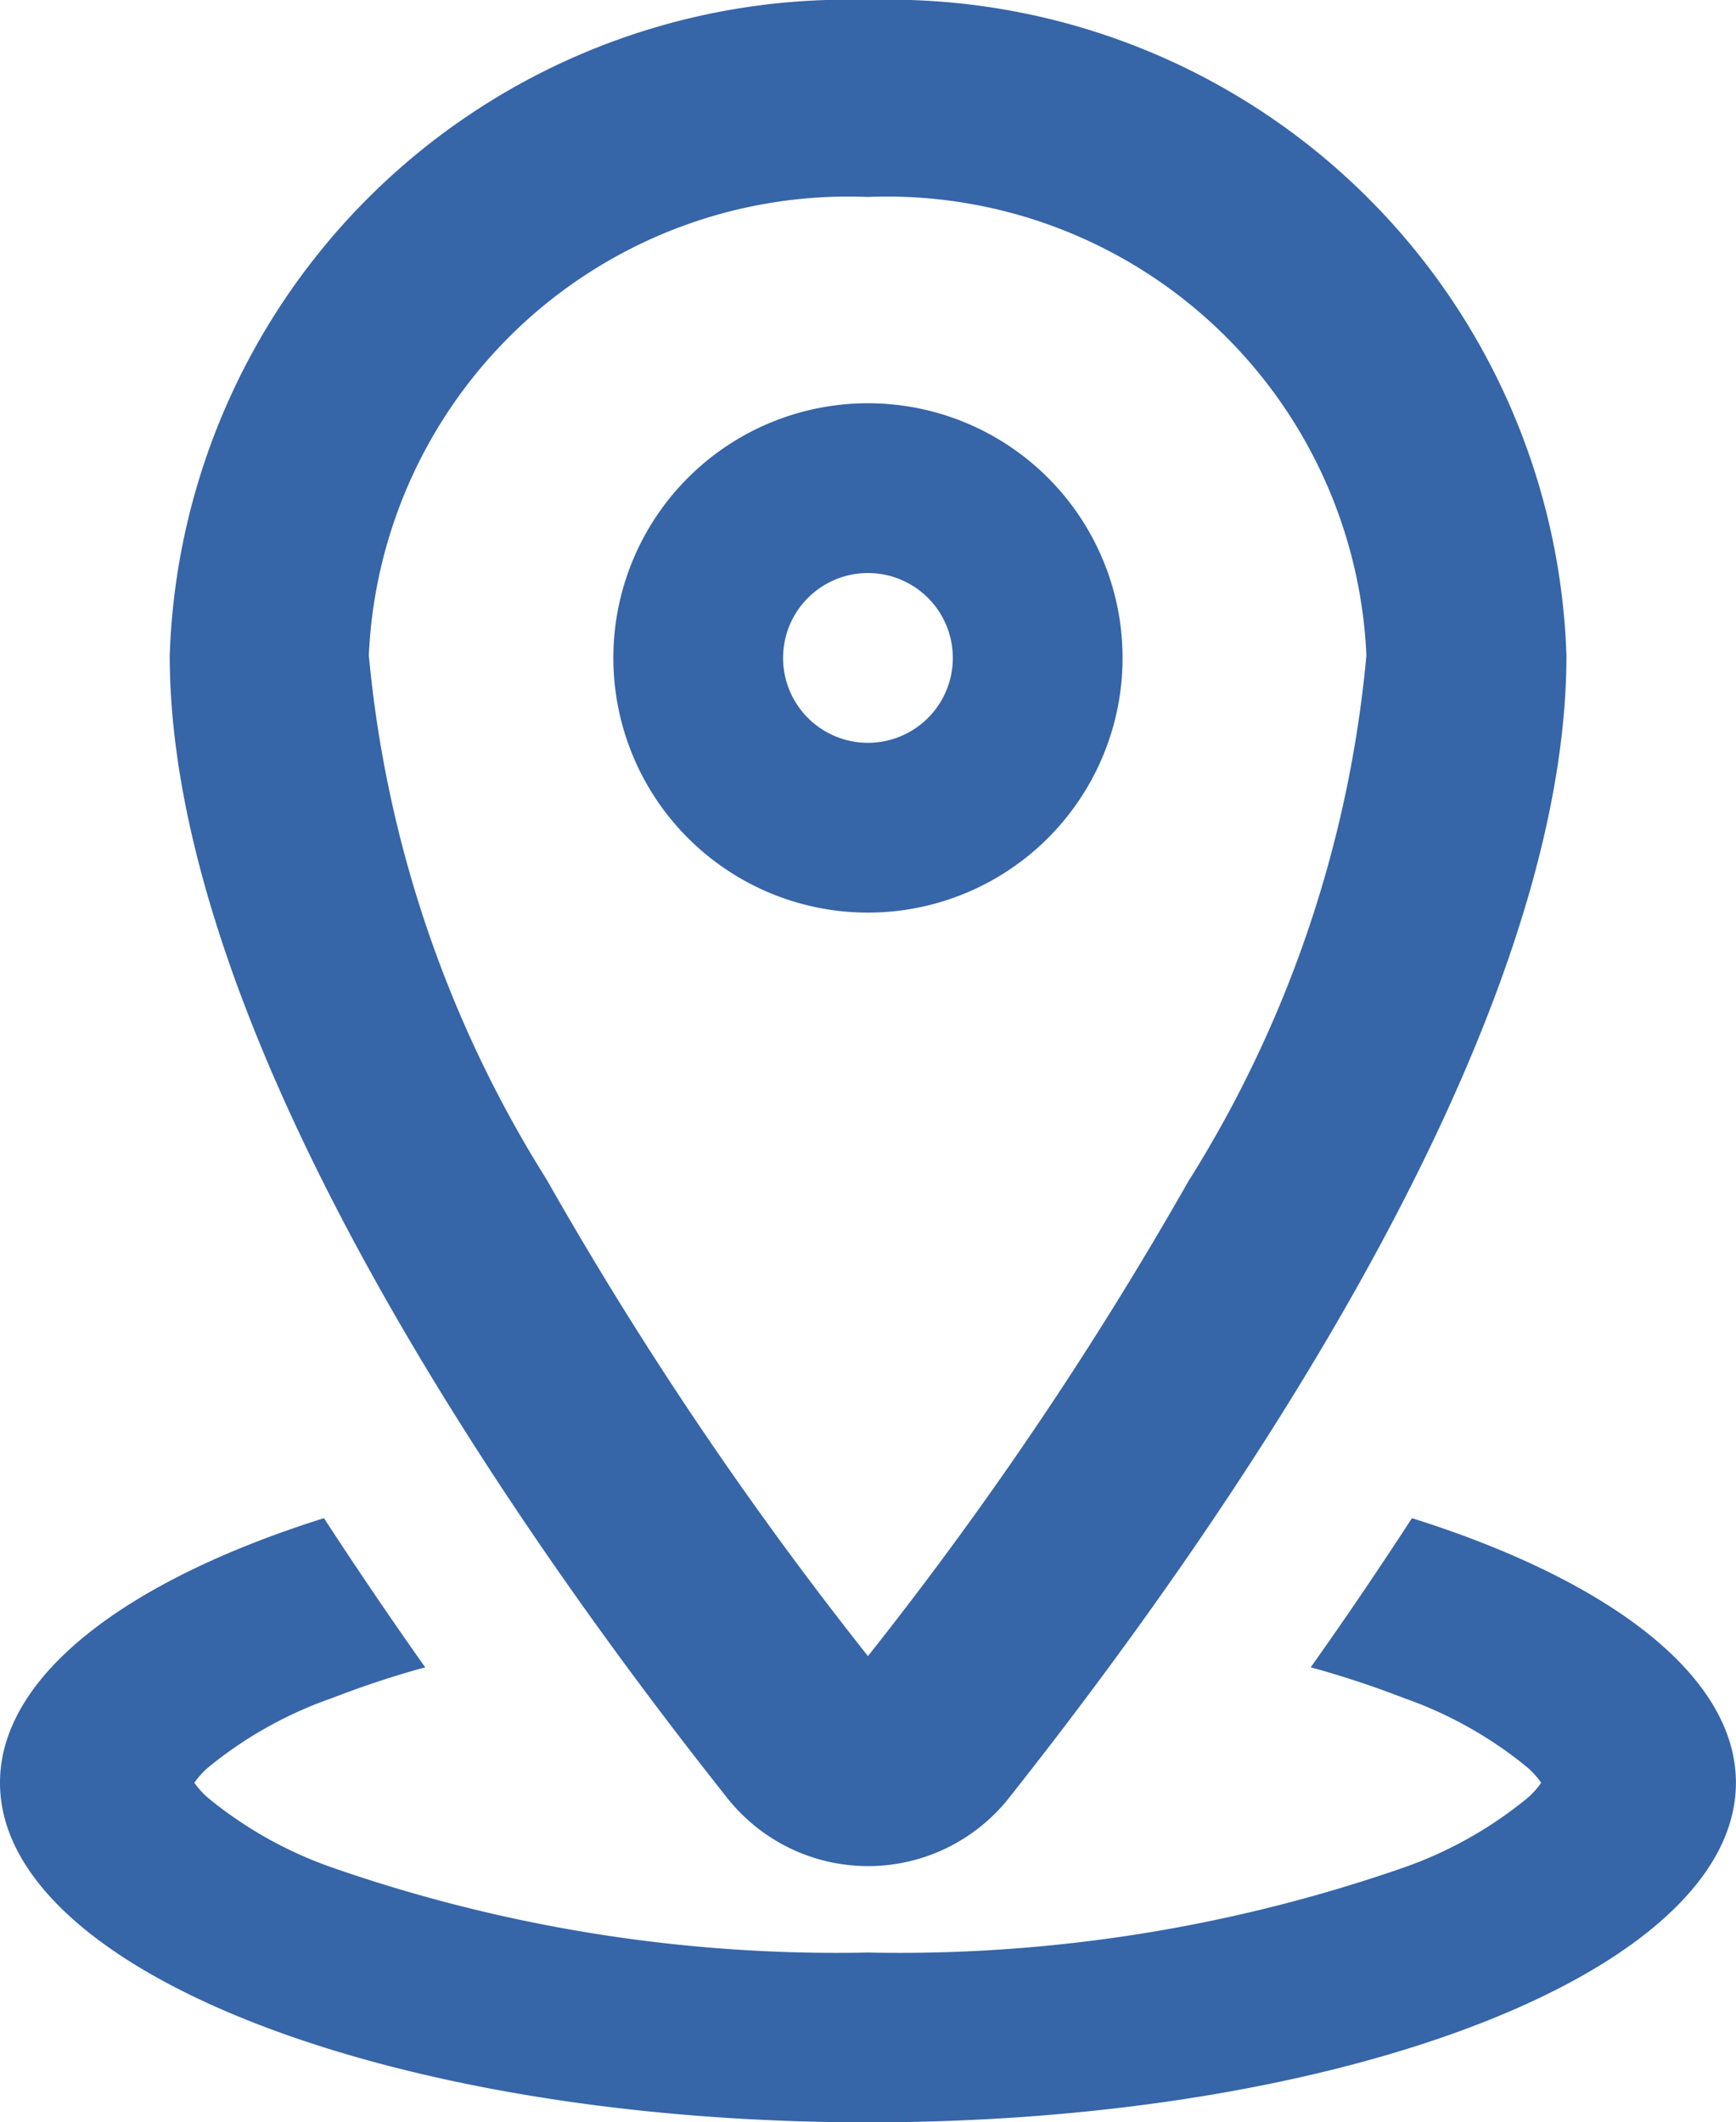
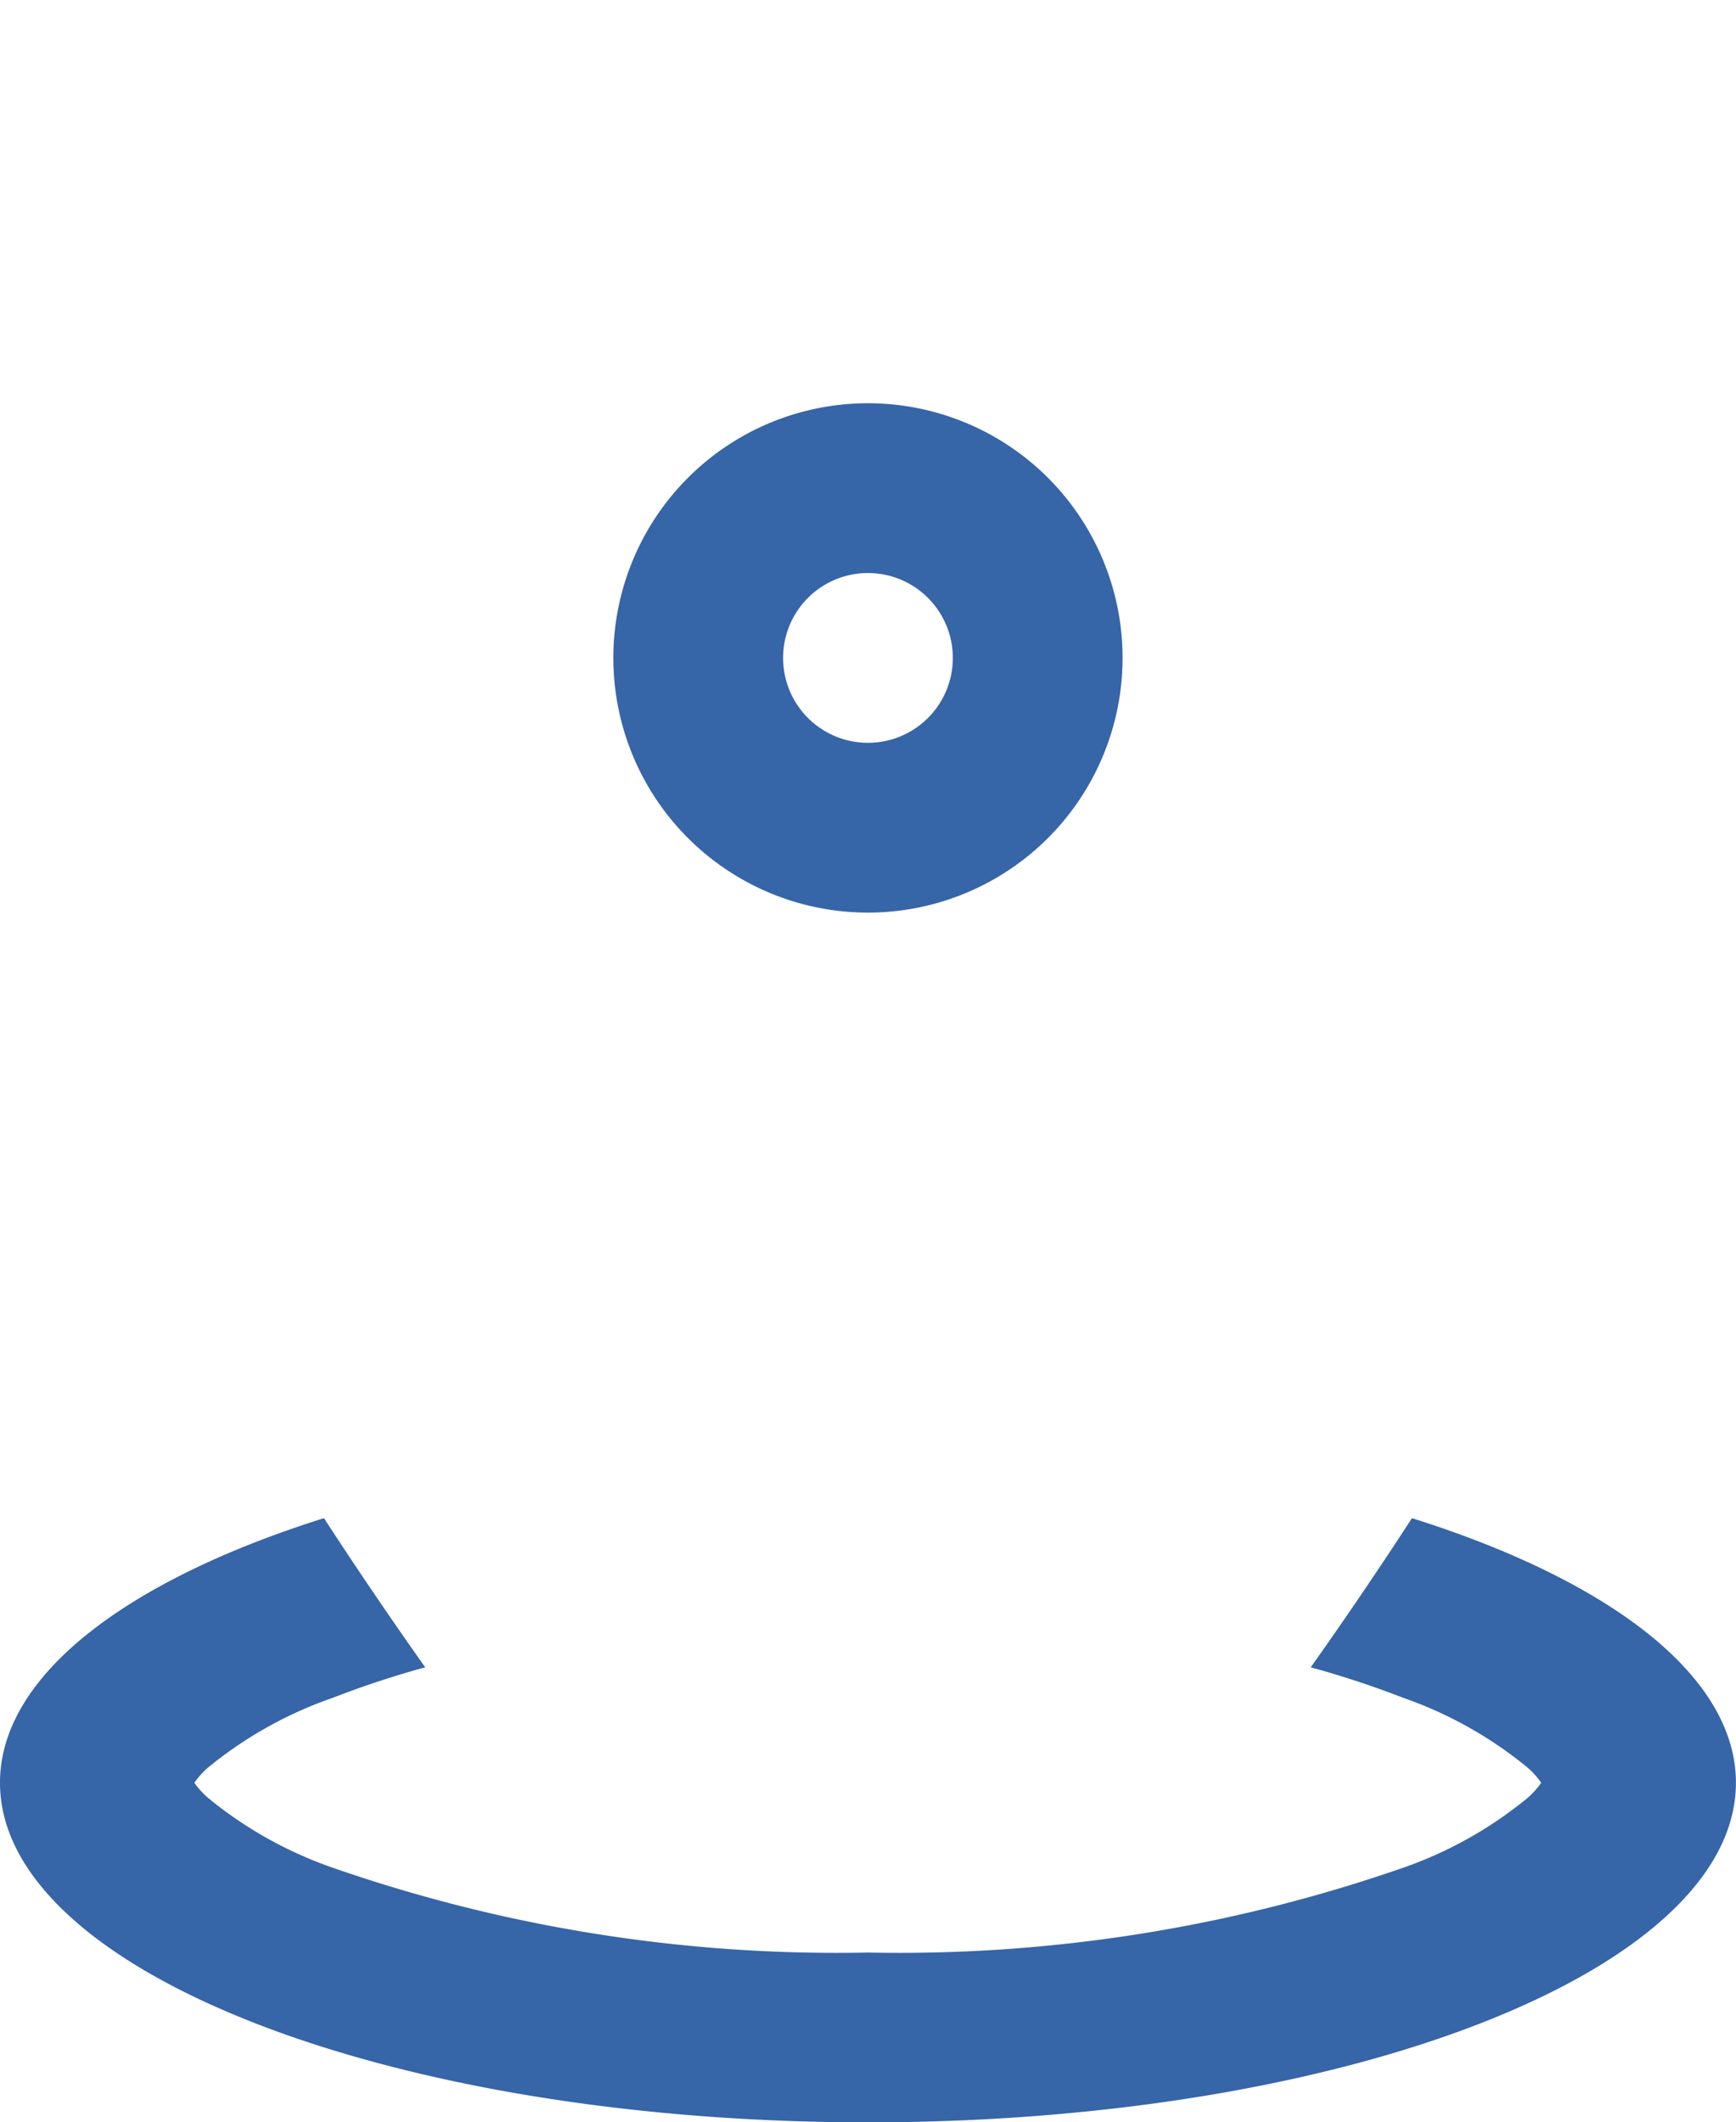
<svg xmlns="http://www.w3.org/2000/svg" width="20.455" height="25" viewBox="0 0 20.455 25">
  <g id="Raggruppa_542" data-name="Raggruppa 542" transform="translate(-796 -375)">
    <g id="gps_15949717" transform="translate(796 375)">
      <path id="Tracciato_687" data-name="Tracciato 687" d="M9,10A3,3,0,1,0,6,7,3,3,0,0,0,9,10ZM9,8A1,1,0,1,0,8,7,1,1,0,0,0,9,8Z" transform="translate(1.227 0.75)" fill="#3665a8" fill-rule="evenodd" />
-       <path id="Tracciato_688" data-name="Tracciato 688" d="M11.9,21.164c2.4-3.031,6.557-8.919,6.557-13.444A7.986,7.986,0,0,0,10.227,0,7.986,7.986,0,0,0,2,7.72c0,4.525,4.152,10.413,6.557,13.444A2.117,2.117,0,0,0,11.9,21.164Zm2.117-7.272A14.027,14.027,0,0,0,16.1,7.72a5.654,5.654,0,0,0-5.877-5.4,5.654,5.654,0,0,0-5.877,5.4A14.027,14.027,0,0,0,6.44,13.893a43.957,43.957,0,0,0,3.787,5.615A43.962,43.962,0,0,0,14.015,13.893Z" transform="translate(0 0)" fill="#3665a8" fill-rule="evenodd" />
      <path id="Tracciato_689" data-name="Tracciato 689" d="M3.919,17A11.218,11.218,0,0,1,5.01,16.64c-.4-.565-.8-1.153-1.193-1.757C1.489,15.616,0,16.74,0,18c0,2.209,4.579,4,10.227,4s10.227-1.791,10.227-4c0-1.26-1.489-2.384-3.817-3.117-.39.6-.791,1.191-1.193,1.757A11.222,11.222,0,0,1,16.536,17,4.791,4.791,0,0,1,18,17.822a1.015,1.015,0,0,1,.16.178,1.011,1.011,0,0,1-.16.178A4.786,4.786,0,0,1,16.536,19a18.077,18.077,0,0,1-6.309,1,18.077,18.077,0,0,1-6.309-1,4.788,4.788,0,0,1-1.468-.823A1.016,1.016,0,0,1,2.29,18a1.02,1.02,0,0,1,.16-.178A4.792,4.792,0,0,1,3.919,17Zm14.27.954a.044.044,0,0,1,0,.01A.039.039,0,0,1,18.189,17.953Zm-15.923,0a.042.042,0,0,1,0,.01A.04.04,0,0,1,2.266,17.953Zm0,.093a.04.04,0,0,1,0-.01A.042.042,0,0,1,2.266,18.047Zm15.919-.01a.045.045,0,0,1,0,.01A.039.039,0,0,1,18.185,18.037Z" transform="translate(0 3)" fill="#3665a8" fill-rule="evenodd" />
    </g>
  </g>
</svg>